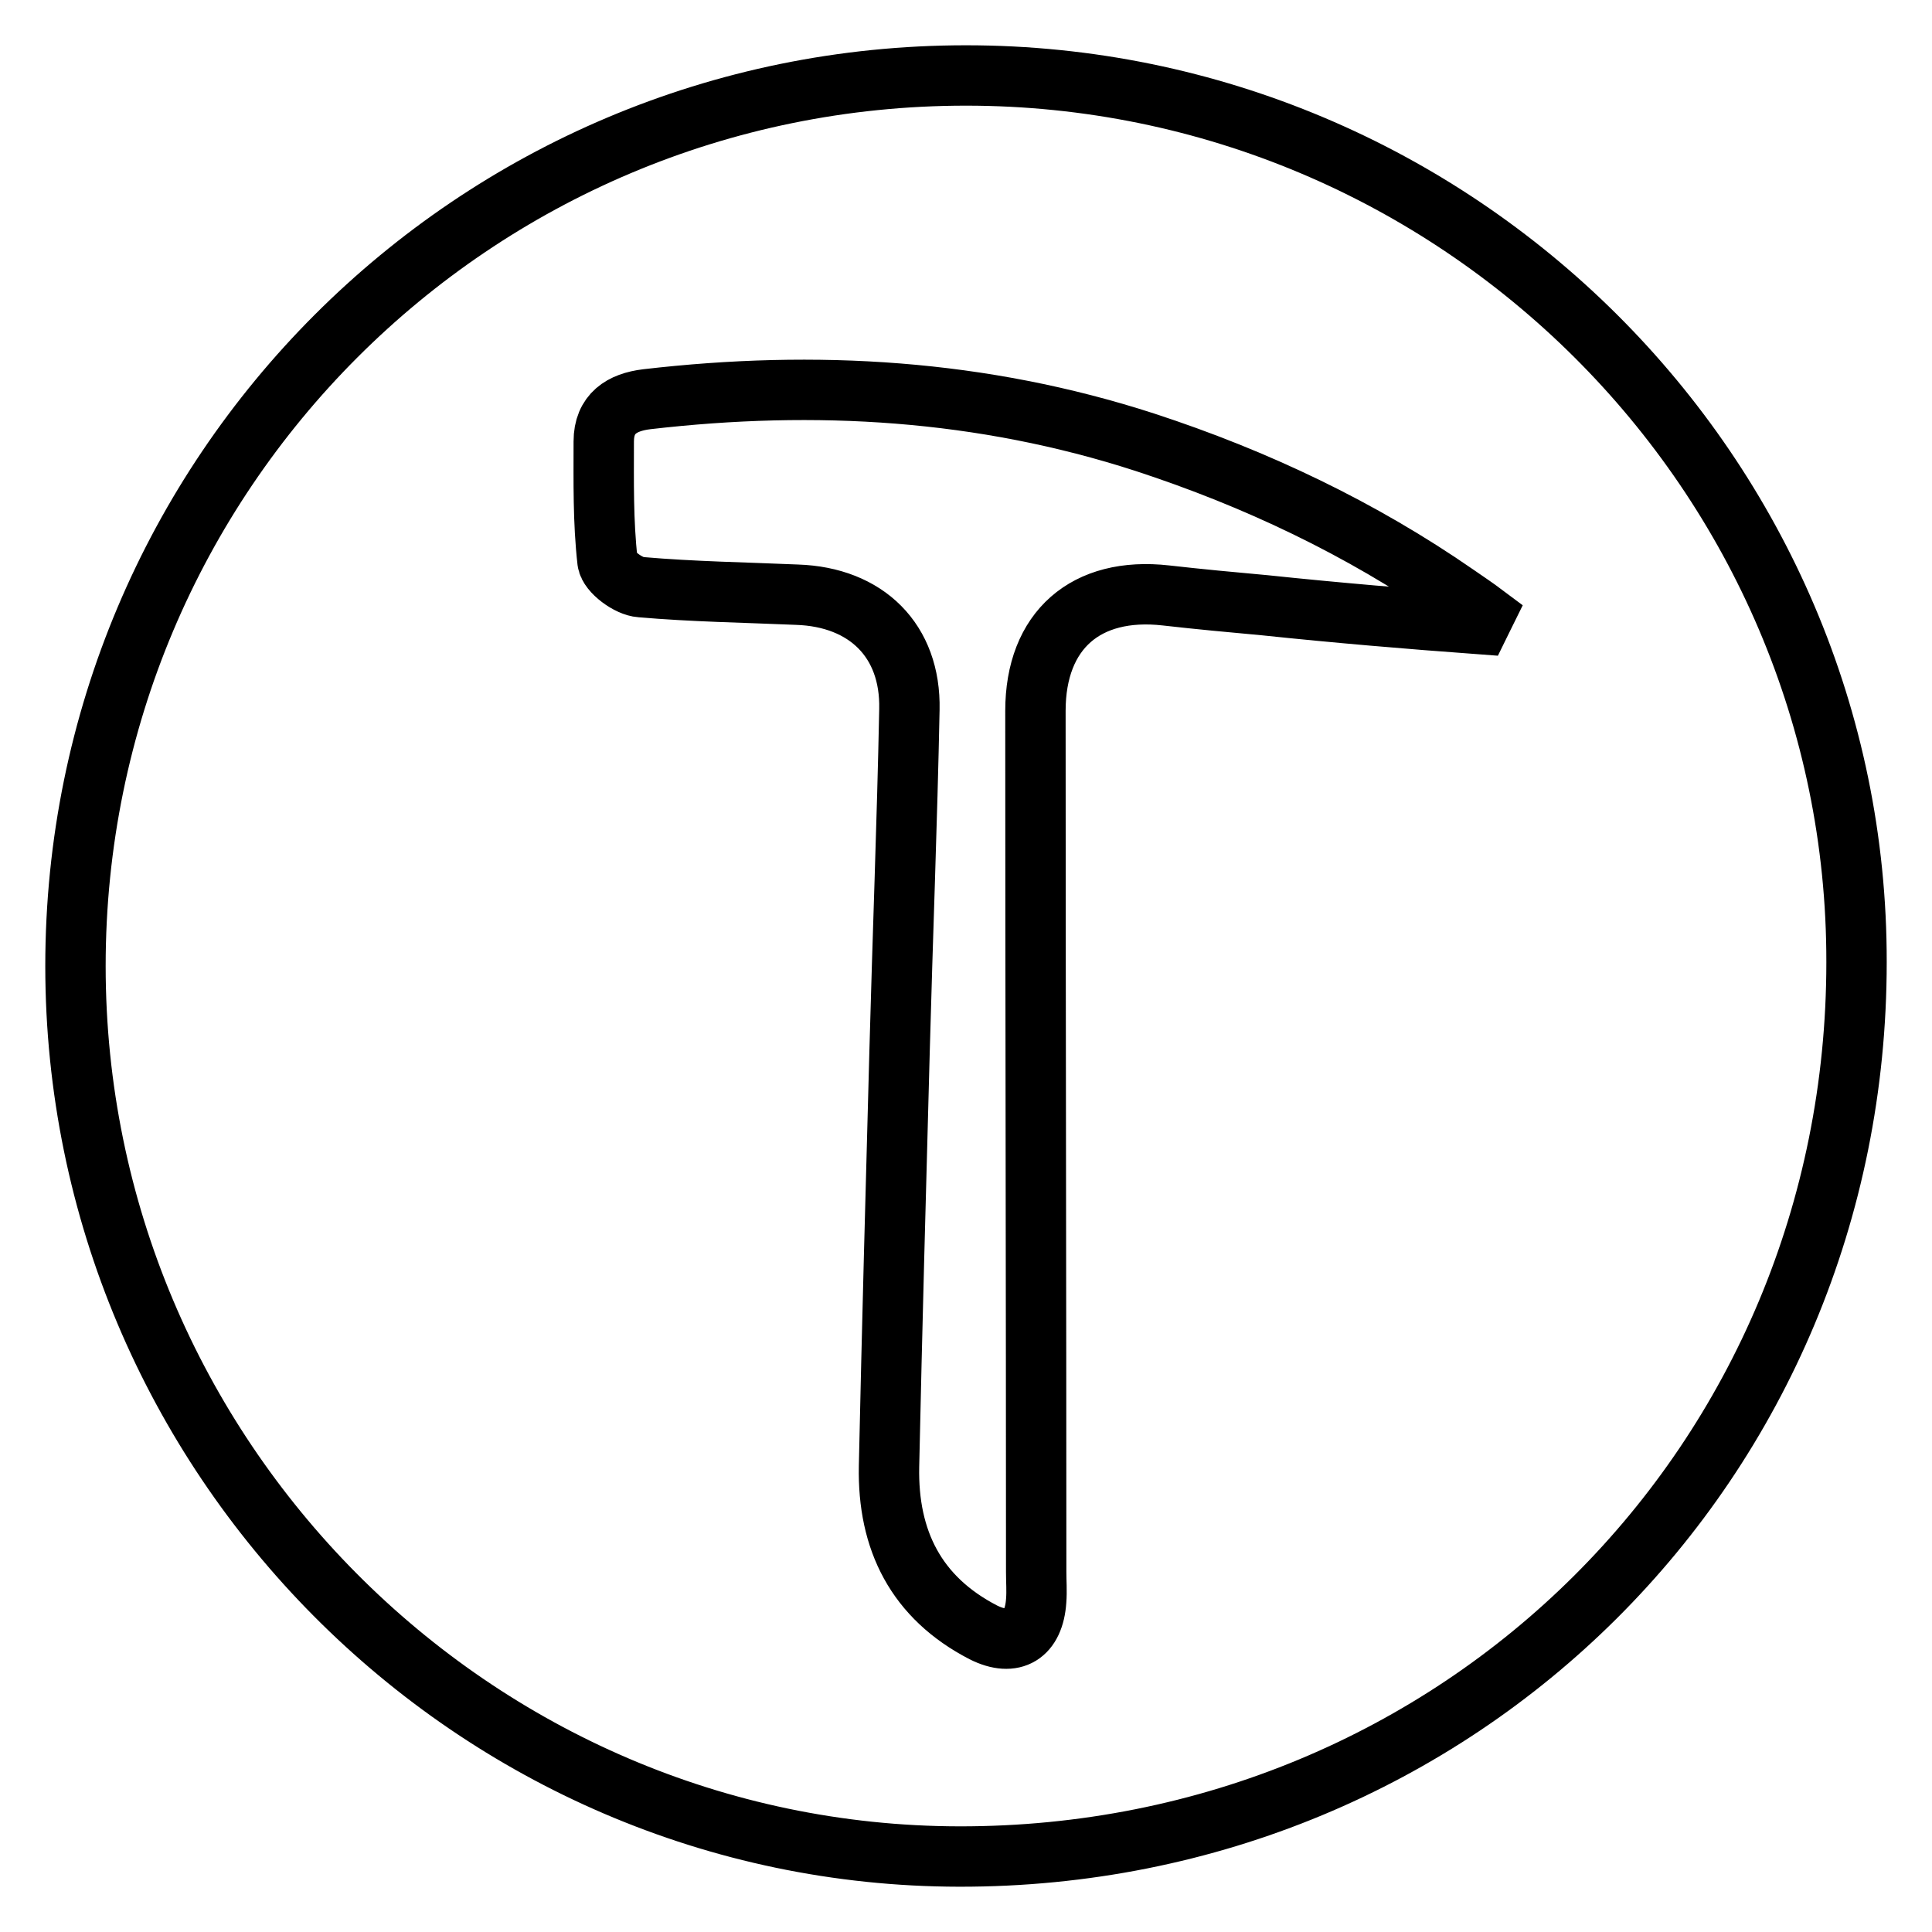
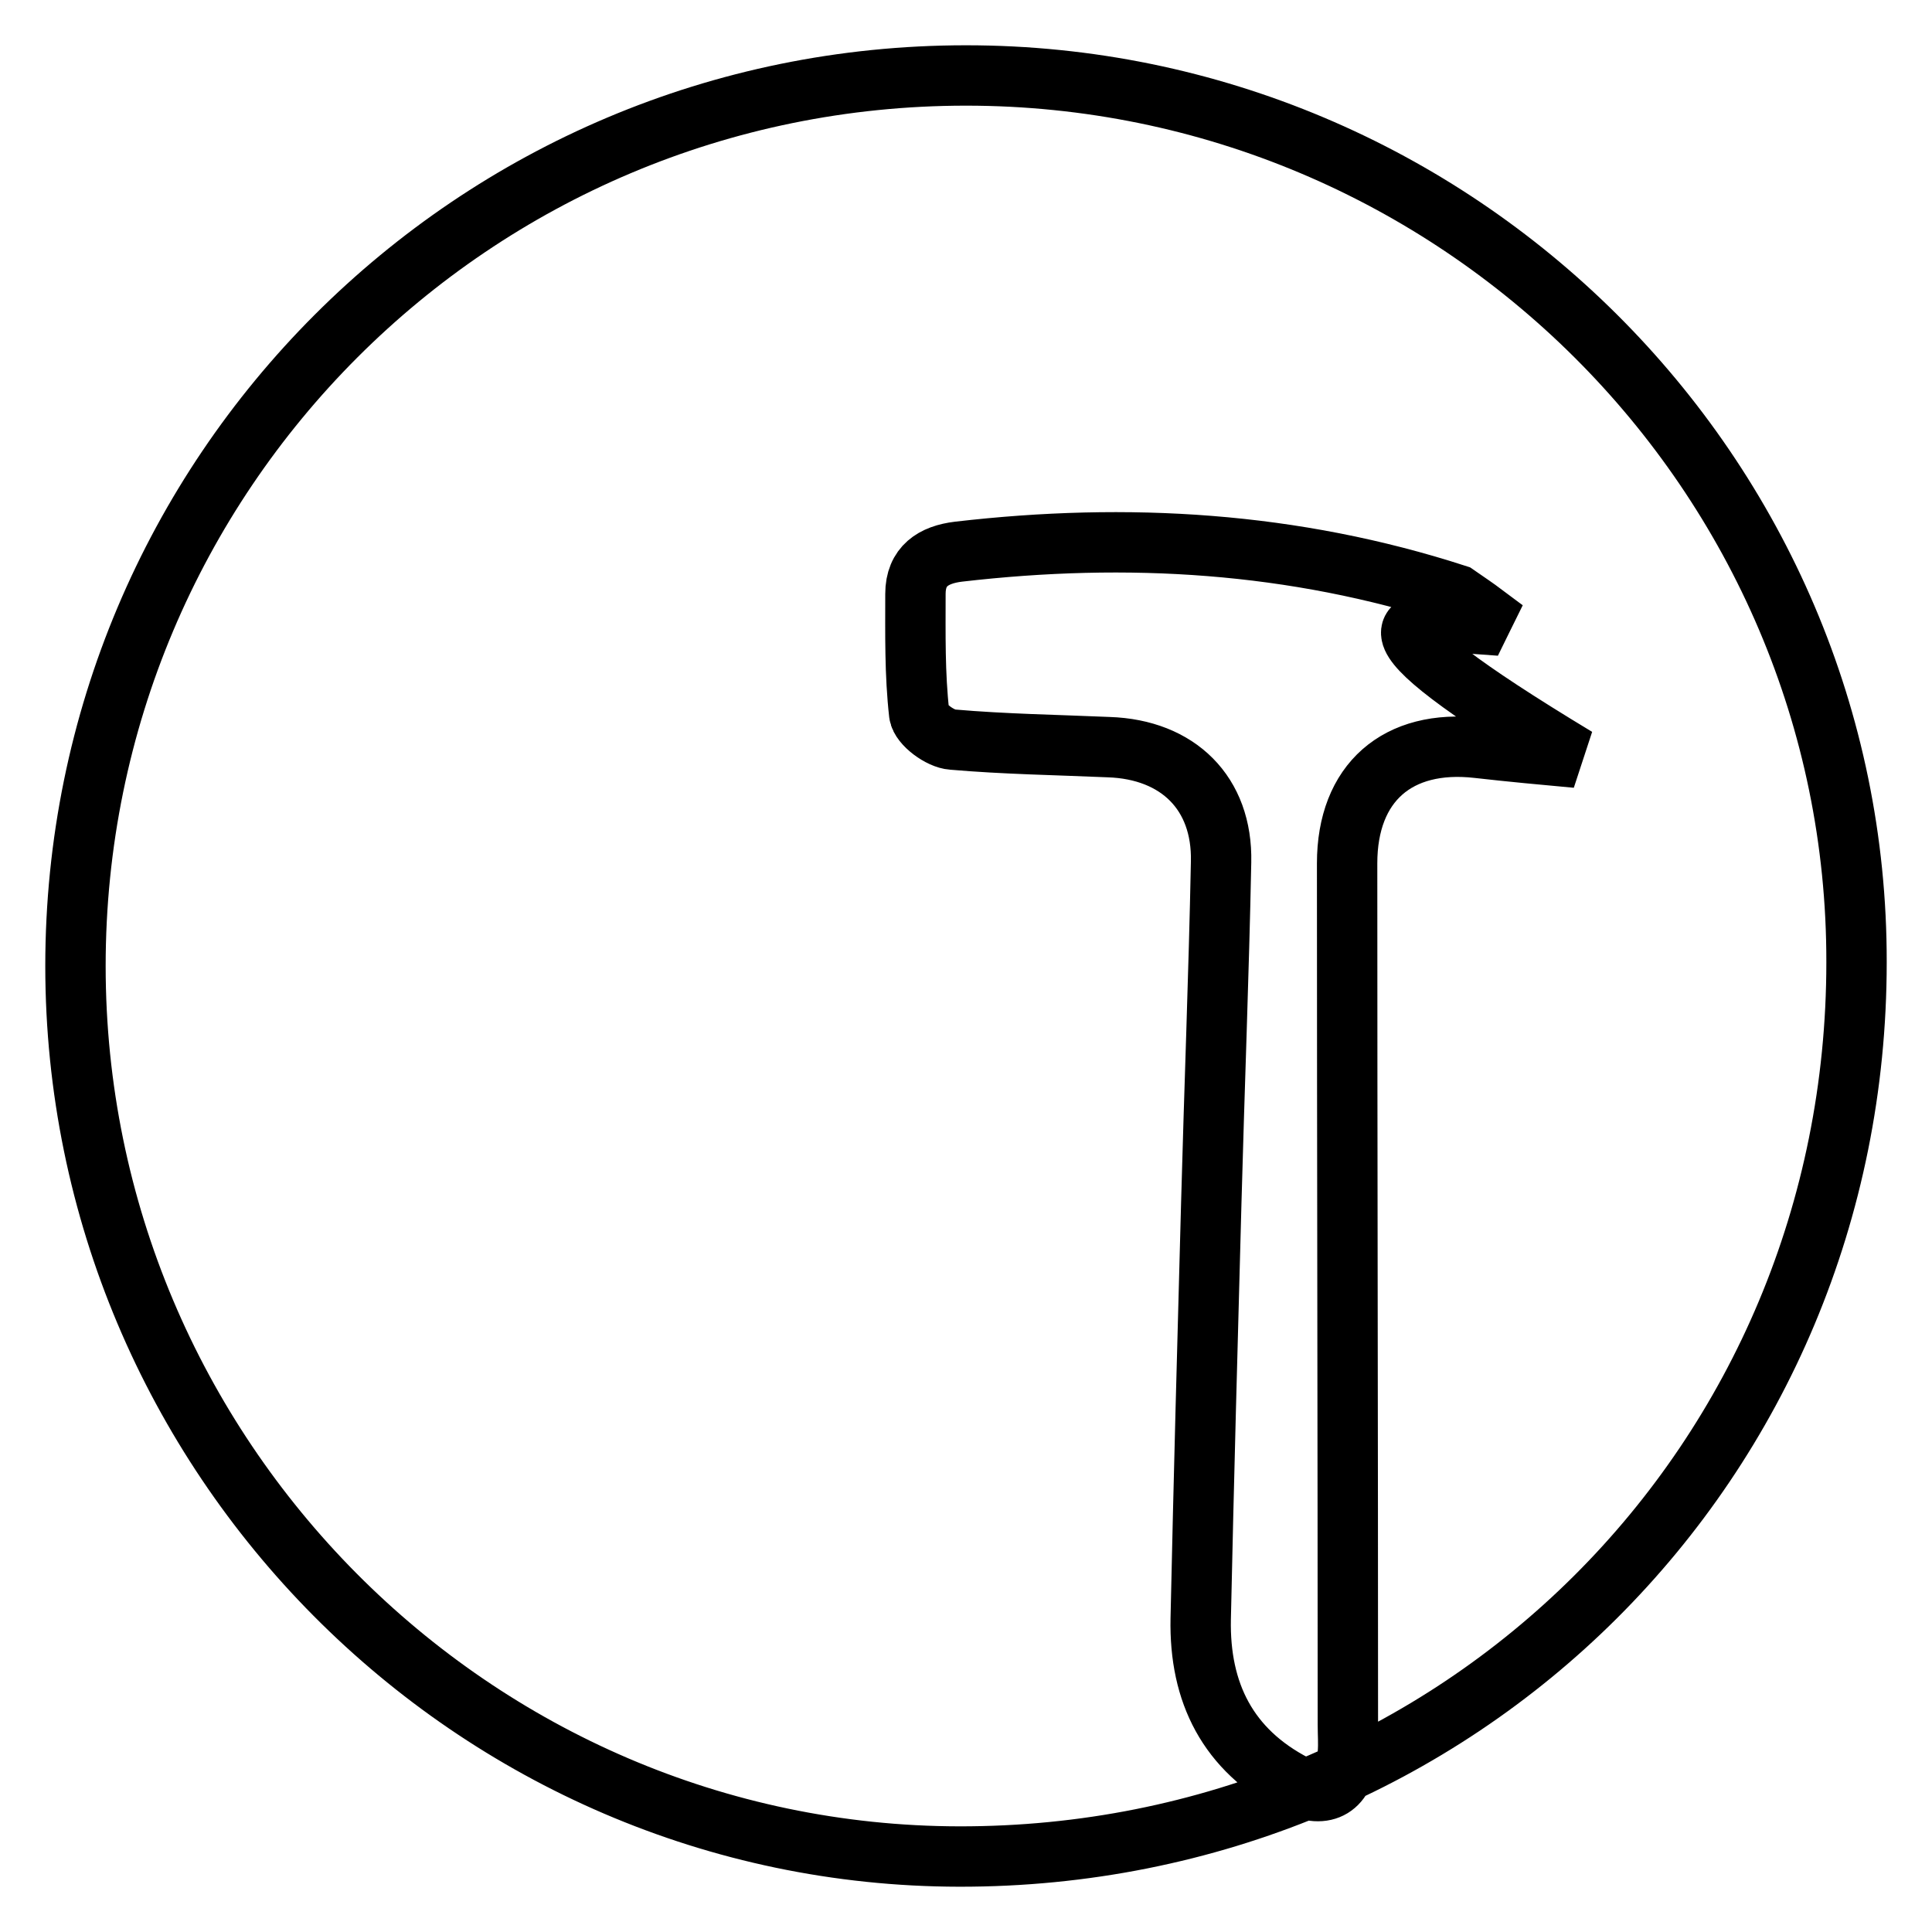
<svg xmlns="http://www.w3.org/2000/svg" version="1.1" x="0px" y="0px" viewBox="0 0 256 256" enable-background="new 0 0 256 256" xml:space="preserve">
  <g>
-     <path stroke-width="8" fill-opacity="0" stroke="#000000" d="M128,10c65,0,118.1,52.8,118,117.5c0,66.2-52.6,118.6-118.9,118.5C62.7,245.9,10,192.9,10,128 C10,62.8,62.7,10,128,10z M196.1,82.7c0.2-0.4,0.4-0.9,0.6-1.3c-1.2-0.9-2.4-1.7-3.7-2.6c-12.7-8.8-26.6-15.4-41.3-20.2 c-21.6-7-43.6-8.3-66-5.7c-3.3,0.4-5.7,1.9-5.7,5.6c0,5.3-0.1,10.6,0.5,15.9c0.2,1.4,2.8,3.3,4.4,3.4c6.9,0.6,13.8,0.7,20.7,1 c9.2,0.3,15.1,6.1,14.9,15.2c-0.3,15.1-0.9,30.2-1.3,45.2c-0.5,18.4-1,36.7-1.4,55.1c-0.2,9.8,3.6,17.4,12.5,22c4,2,6.7,0.3,7-4.2 c0.1-1.3,0-2.5,0-3.8c0-38-0.1-76-0.1-114.1c0-10.7,6.7-16.5,17.3-15.3c4.4,0.5,8.7,0.9,13.1,1.3C177.1,81.2,186.6,82,196.1,82.7 L196.1,82.7z" />
+     <path stroke-width="8" fill-opacity="0" stroke="#000000" d="M128,10c65,0,118.1,52.8,118,117.5c0,66.2-52.6,118.6-118.9,118.5C62.7,245.9,10,192.9,10,128 C10,62.8,62.7,10,128,10z M196.1,82.7c0.2-0.4,0.4-0.9,0.6-1.3c-1.2-0.9-2.4-1.7-3.7-2.6c-21.6-7-43.6-8.3-66-5.7c-3.3,0.4-5.7,1.9-5.7,5.6c0,5.3-0.1,10.6,0.5,15.9c0.2,1.4,2.8,3.3,4.4,3.4c6.9,0.6,13.8,0.7,20.7,1 c9.2,0.3,15.1,6.1,14.9,15.2c-0.3,15.1-0.9,30.2-1.3,45.2c-0.5,18.4-1,36.7-1.4,55.1c-0.2,9.8,3.6,17.4,12.5,22c4,2,6.7,0.3,7-4.2 c0.1-1.3,0-2.5,0-3.8c0-38-0.1-76-0.1-114.1c0-10.7,6.7-16.5,17.3-15.3c4.4,0.5,8.7,0.9,13.1,1.3C177.1,81.2,186.6,82,196.1,82.7 L196.1,82.7z" />
  </g>
</svg>